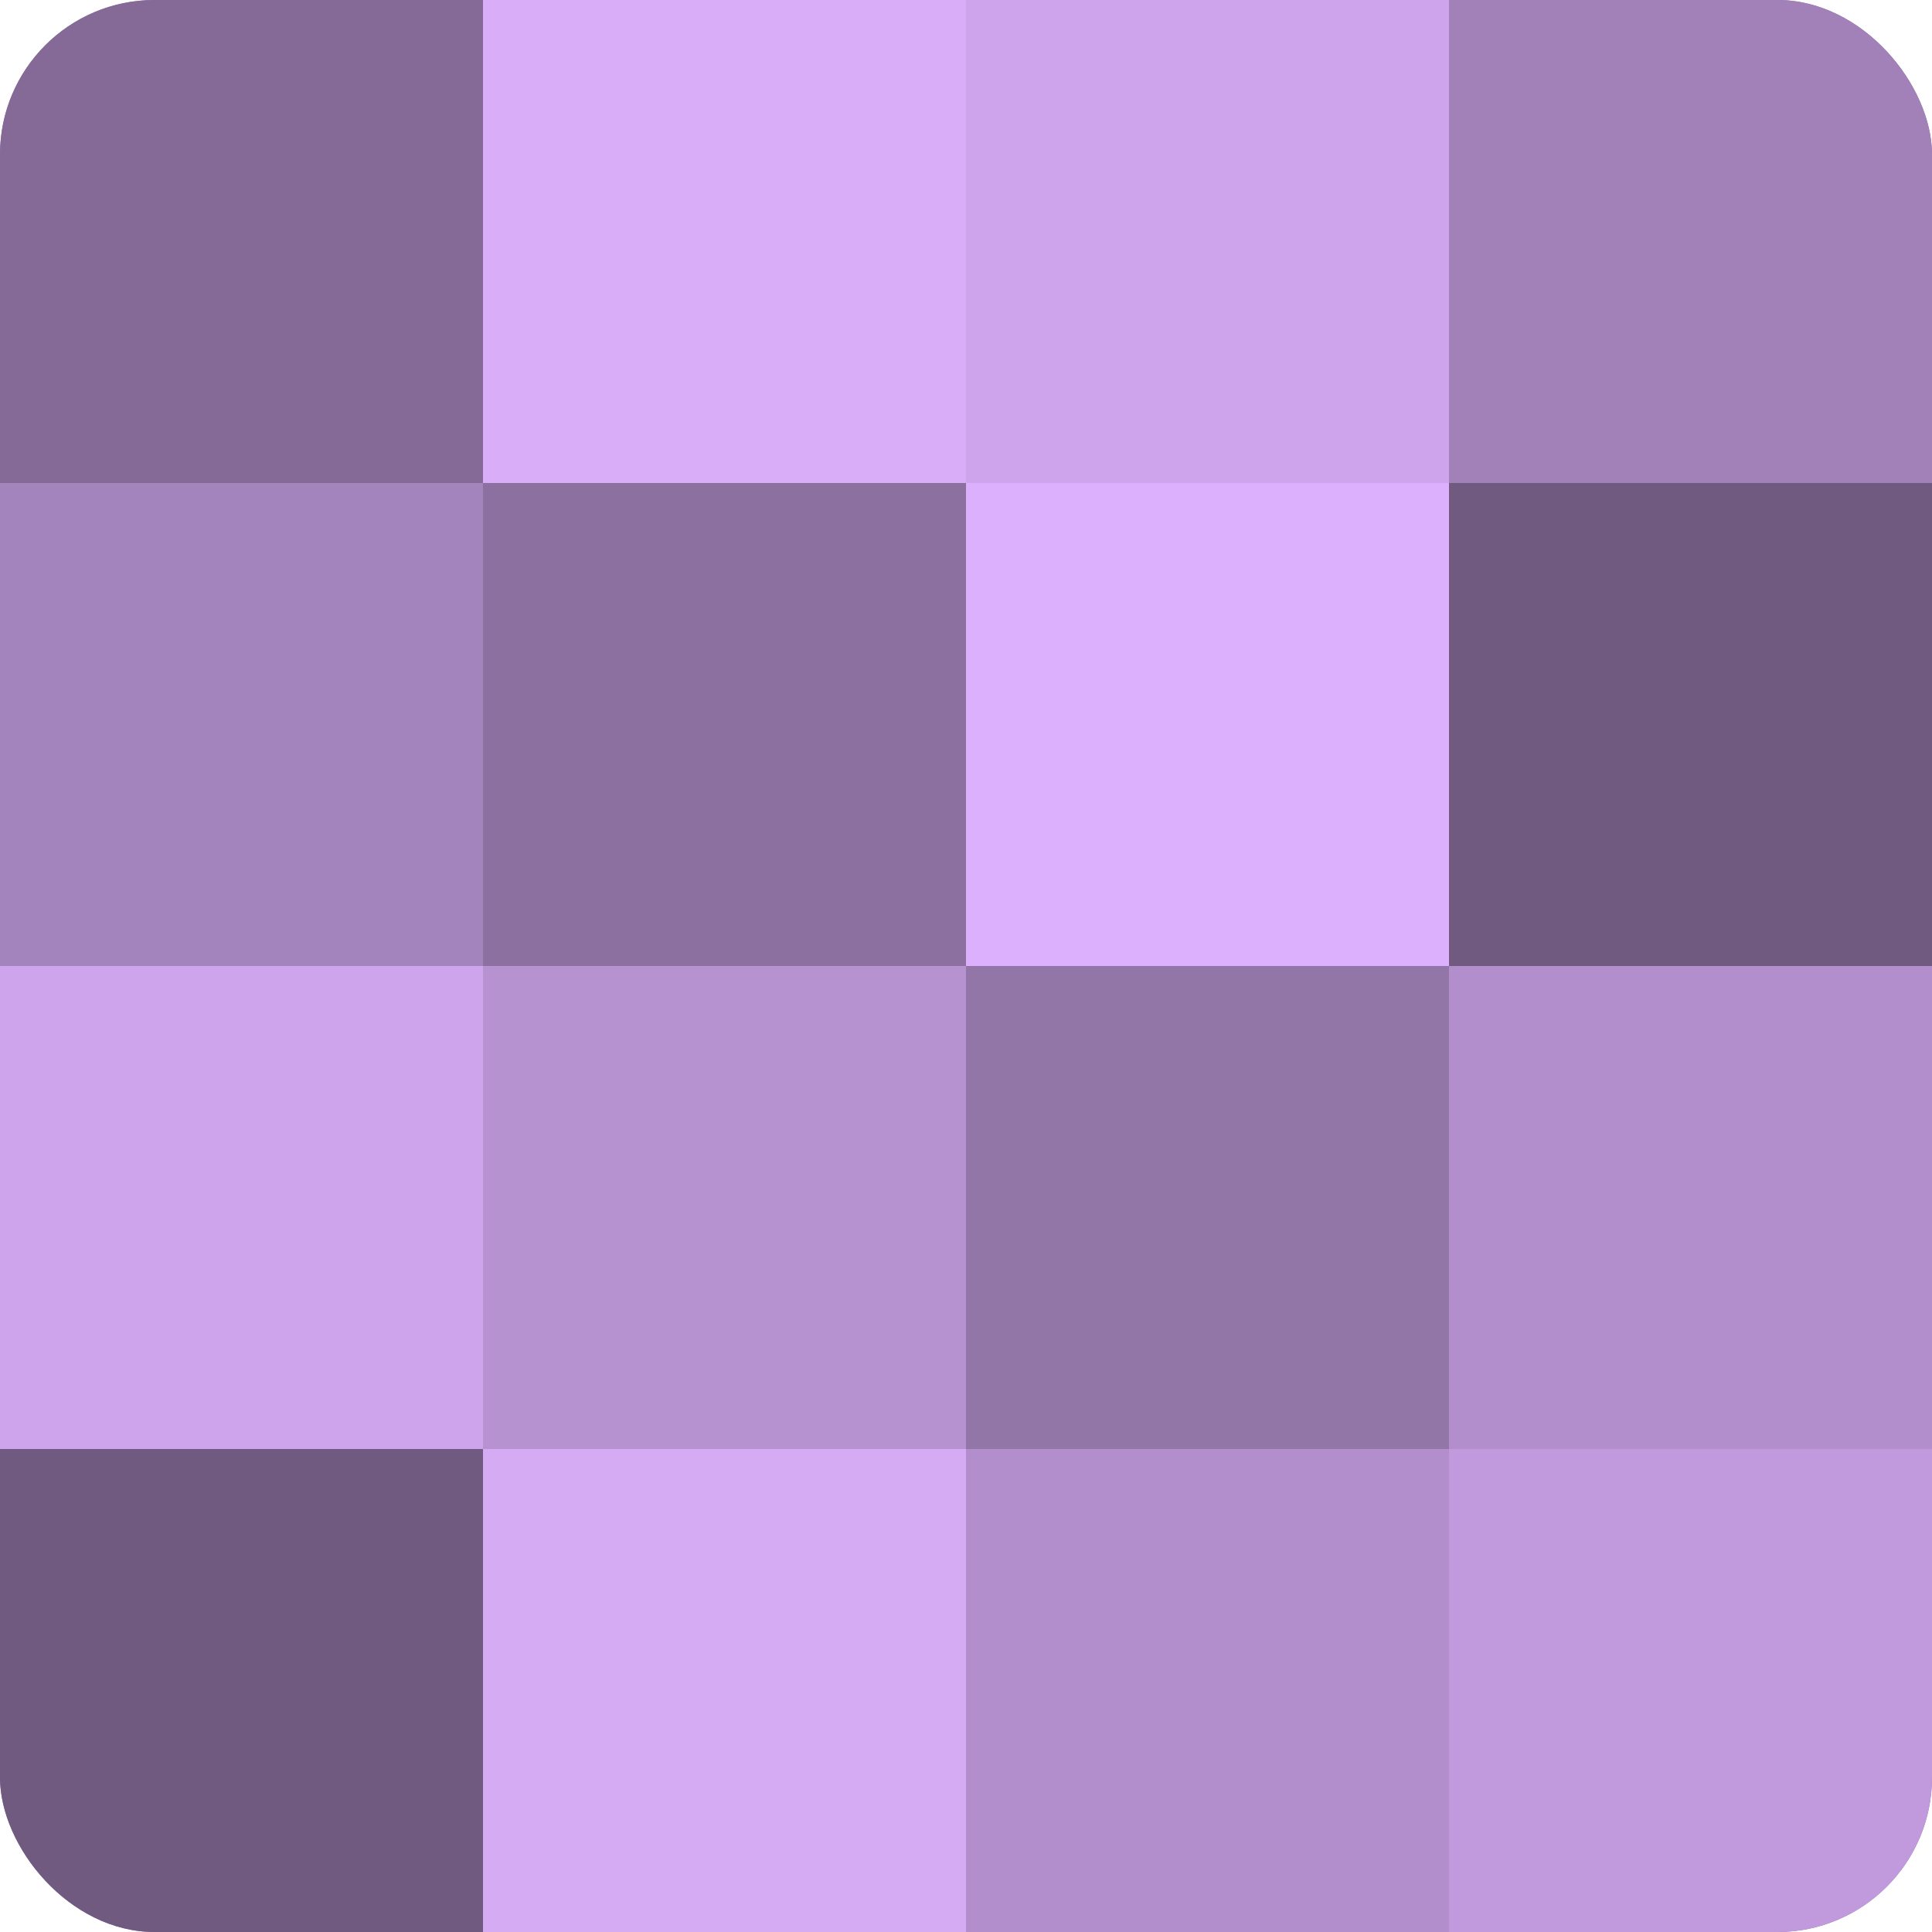
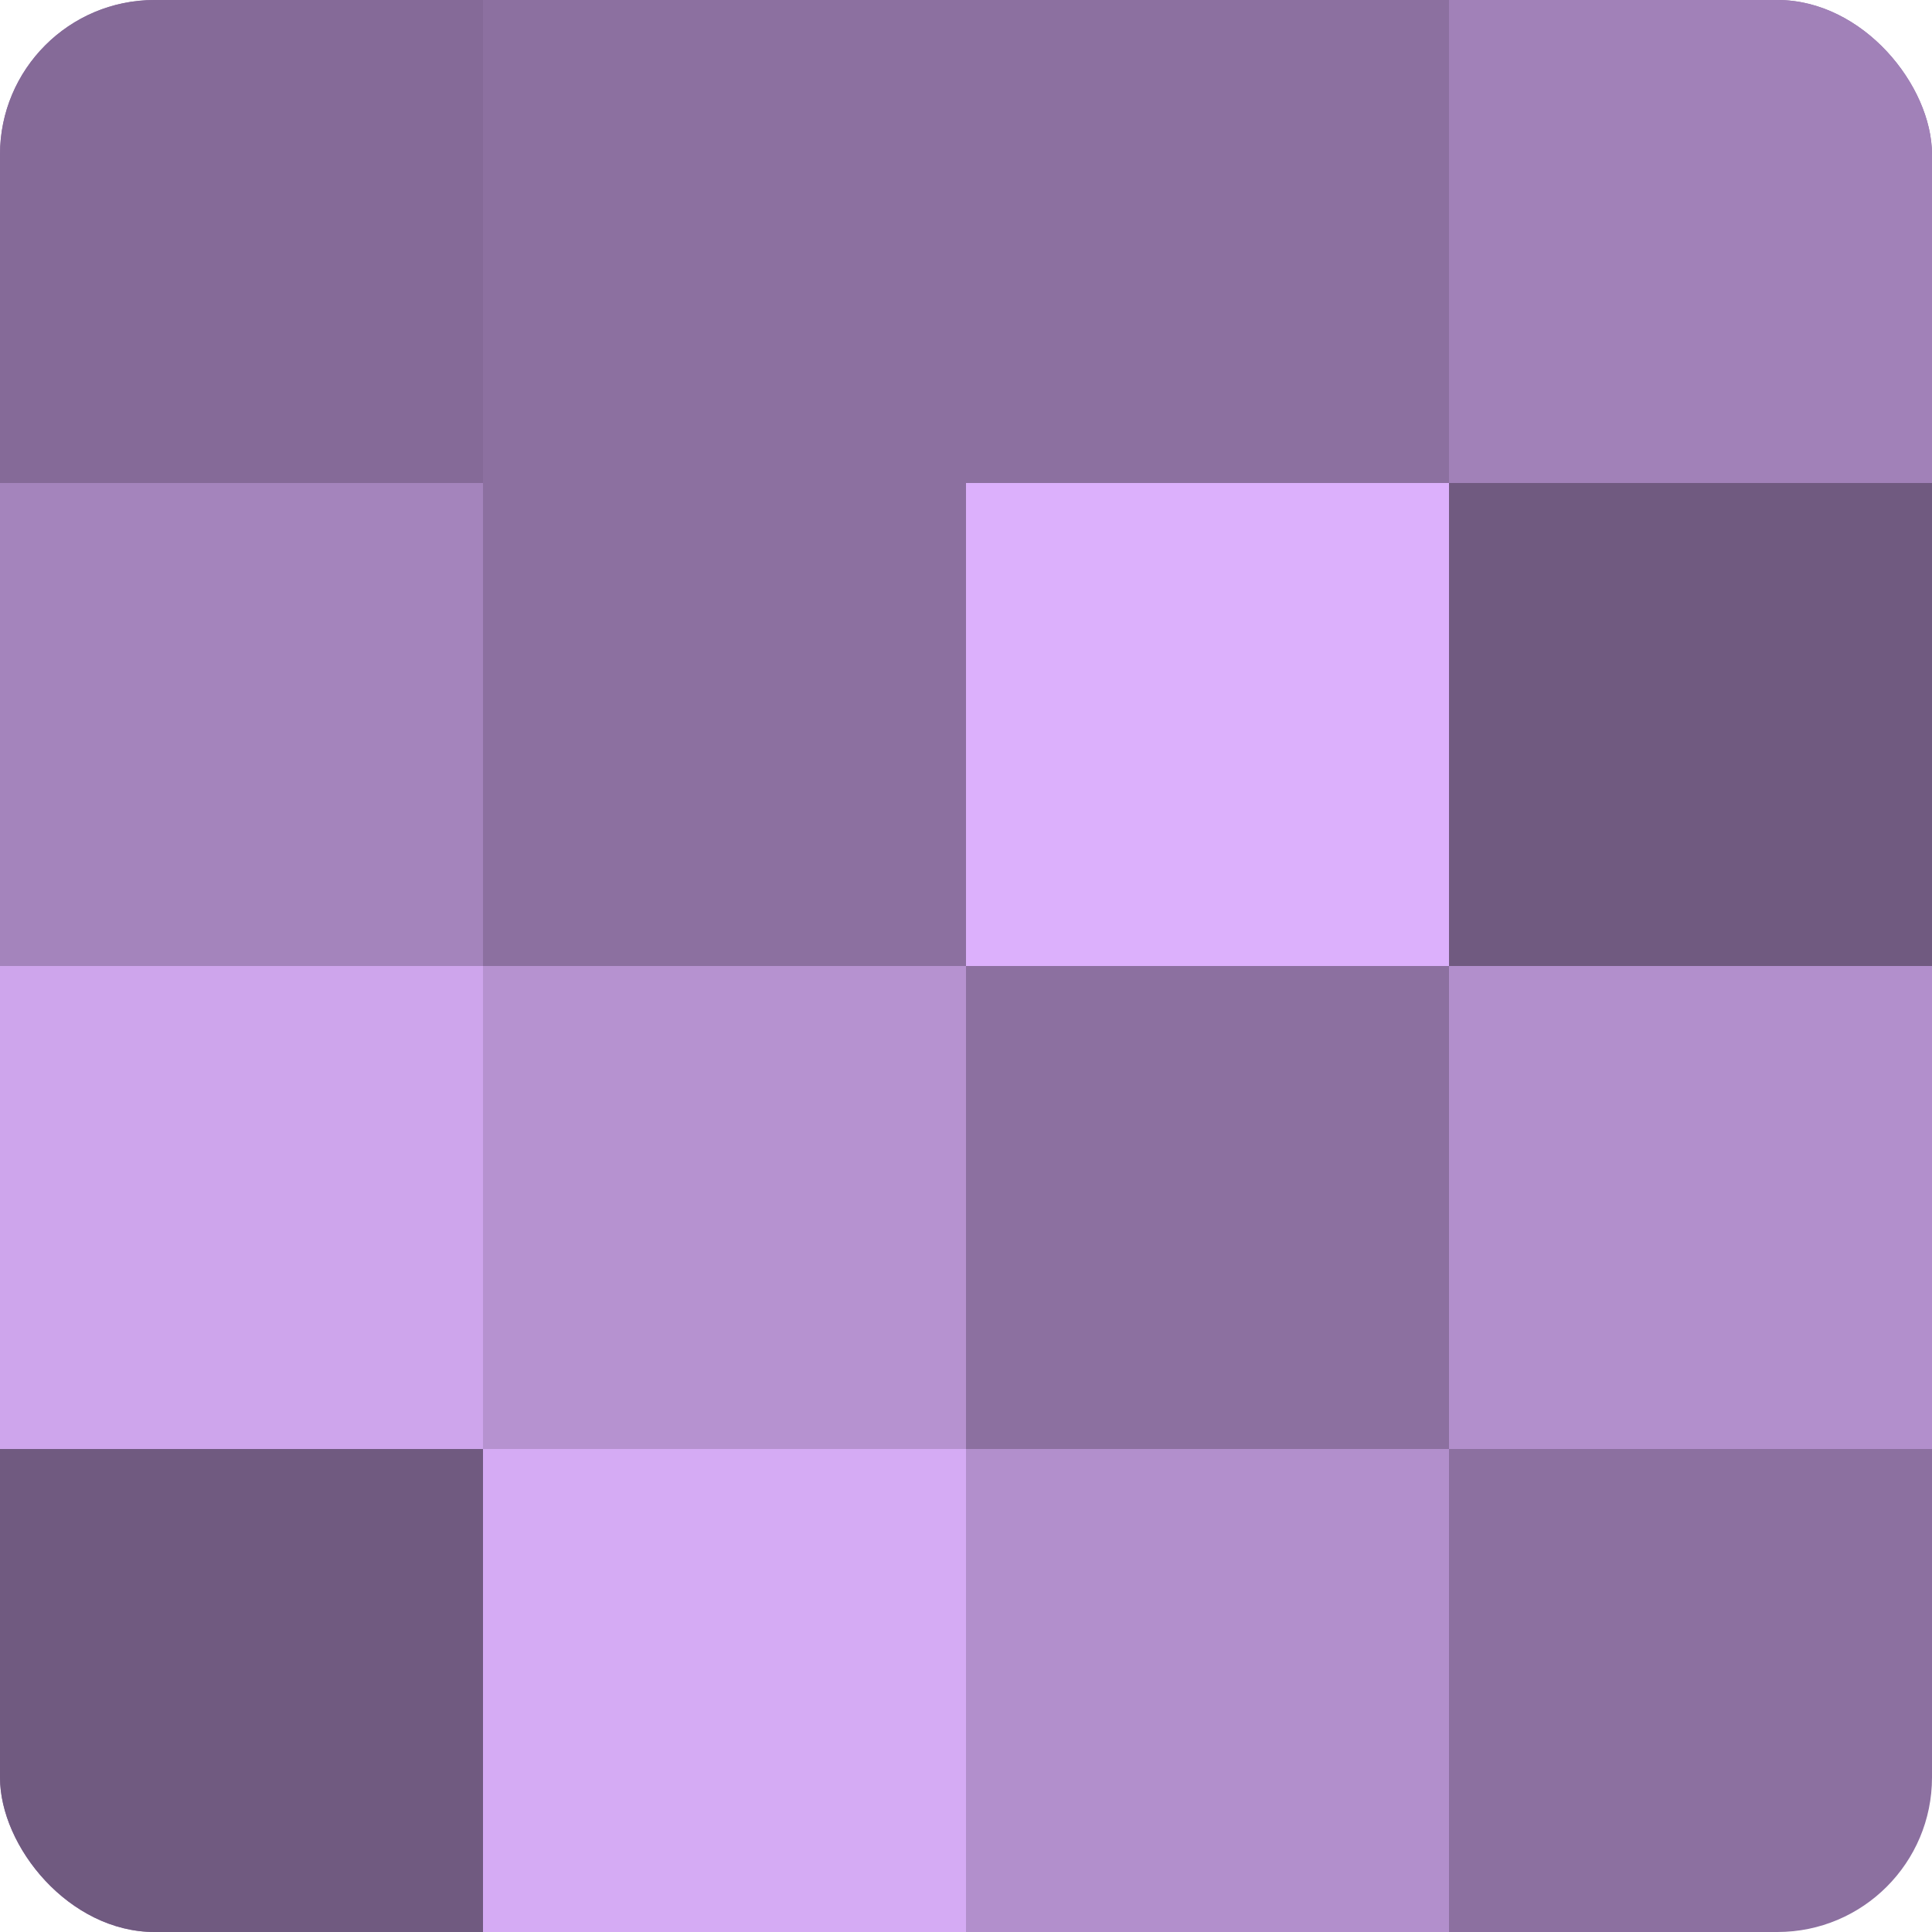
<svg xmlns="http://www.w3.org/2000/svg" width="60" height="60" viewBox="0 0 100 100" preserveAspectRatio="xMidYMid meet">
  <defs>
    <clipPath id="c" width="100" height="100">
      <rect width="100" height="100" rx="8" ry="8" />
    </clipPath>
  </defs>
  <g clip-path="url(#c)">
    <rect width="100" height="100" fill="#8c70a0" />
    <rect width="25" height="25" fill="#856a98" />
    <rect y="25" width="25" height="25" fill="#a484bc" />
    <rect y="50" width="25" height="25" fill="#cea5ec" />
    <rect y="75" width="25" height="25" fill="#705a80" />
-     <rect x="25" width="25" height="25" fill="#d9adf8" />
-     <rect x="25" y="25" width="25" height="25" fill="#8c70a0" />
    <rect x="25" y="50" width="25" height="25" fill="#b692d0" />
    <rect x="25" y="75" width="25" height="25" fill="#d5abf4" />
-     <rect x="50" width="25" height="25" fill="#cea5ec" />
    <rect x="50" y="25" width="25" height="25" fill="#dcb0fc" />
-     <rect x="50" y="50" width="25" height="25" fill="#9376a8" />
    <rect x="50" y="75" width="25" height="25" fill="#b28fcc" />
    <rect x="75" width="25" height="25" fill="#a181b8" />
    <rect x="75" y="25" width="25" height="25" fill="#705a80" />
    <rect x="75" y="50" width="25" height="25" fill="#b28fcc" />
-     <rect x="75" y="75" width="25" height="25" fill="#c09adc" />
  </g>
</svg>